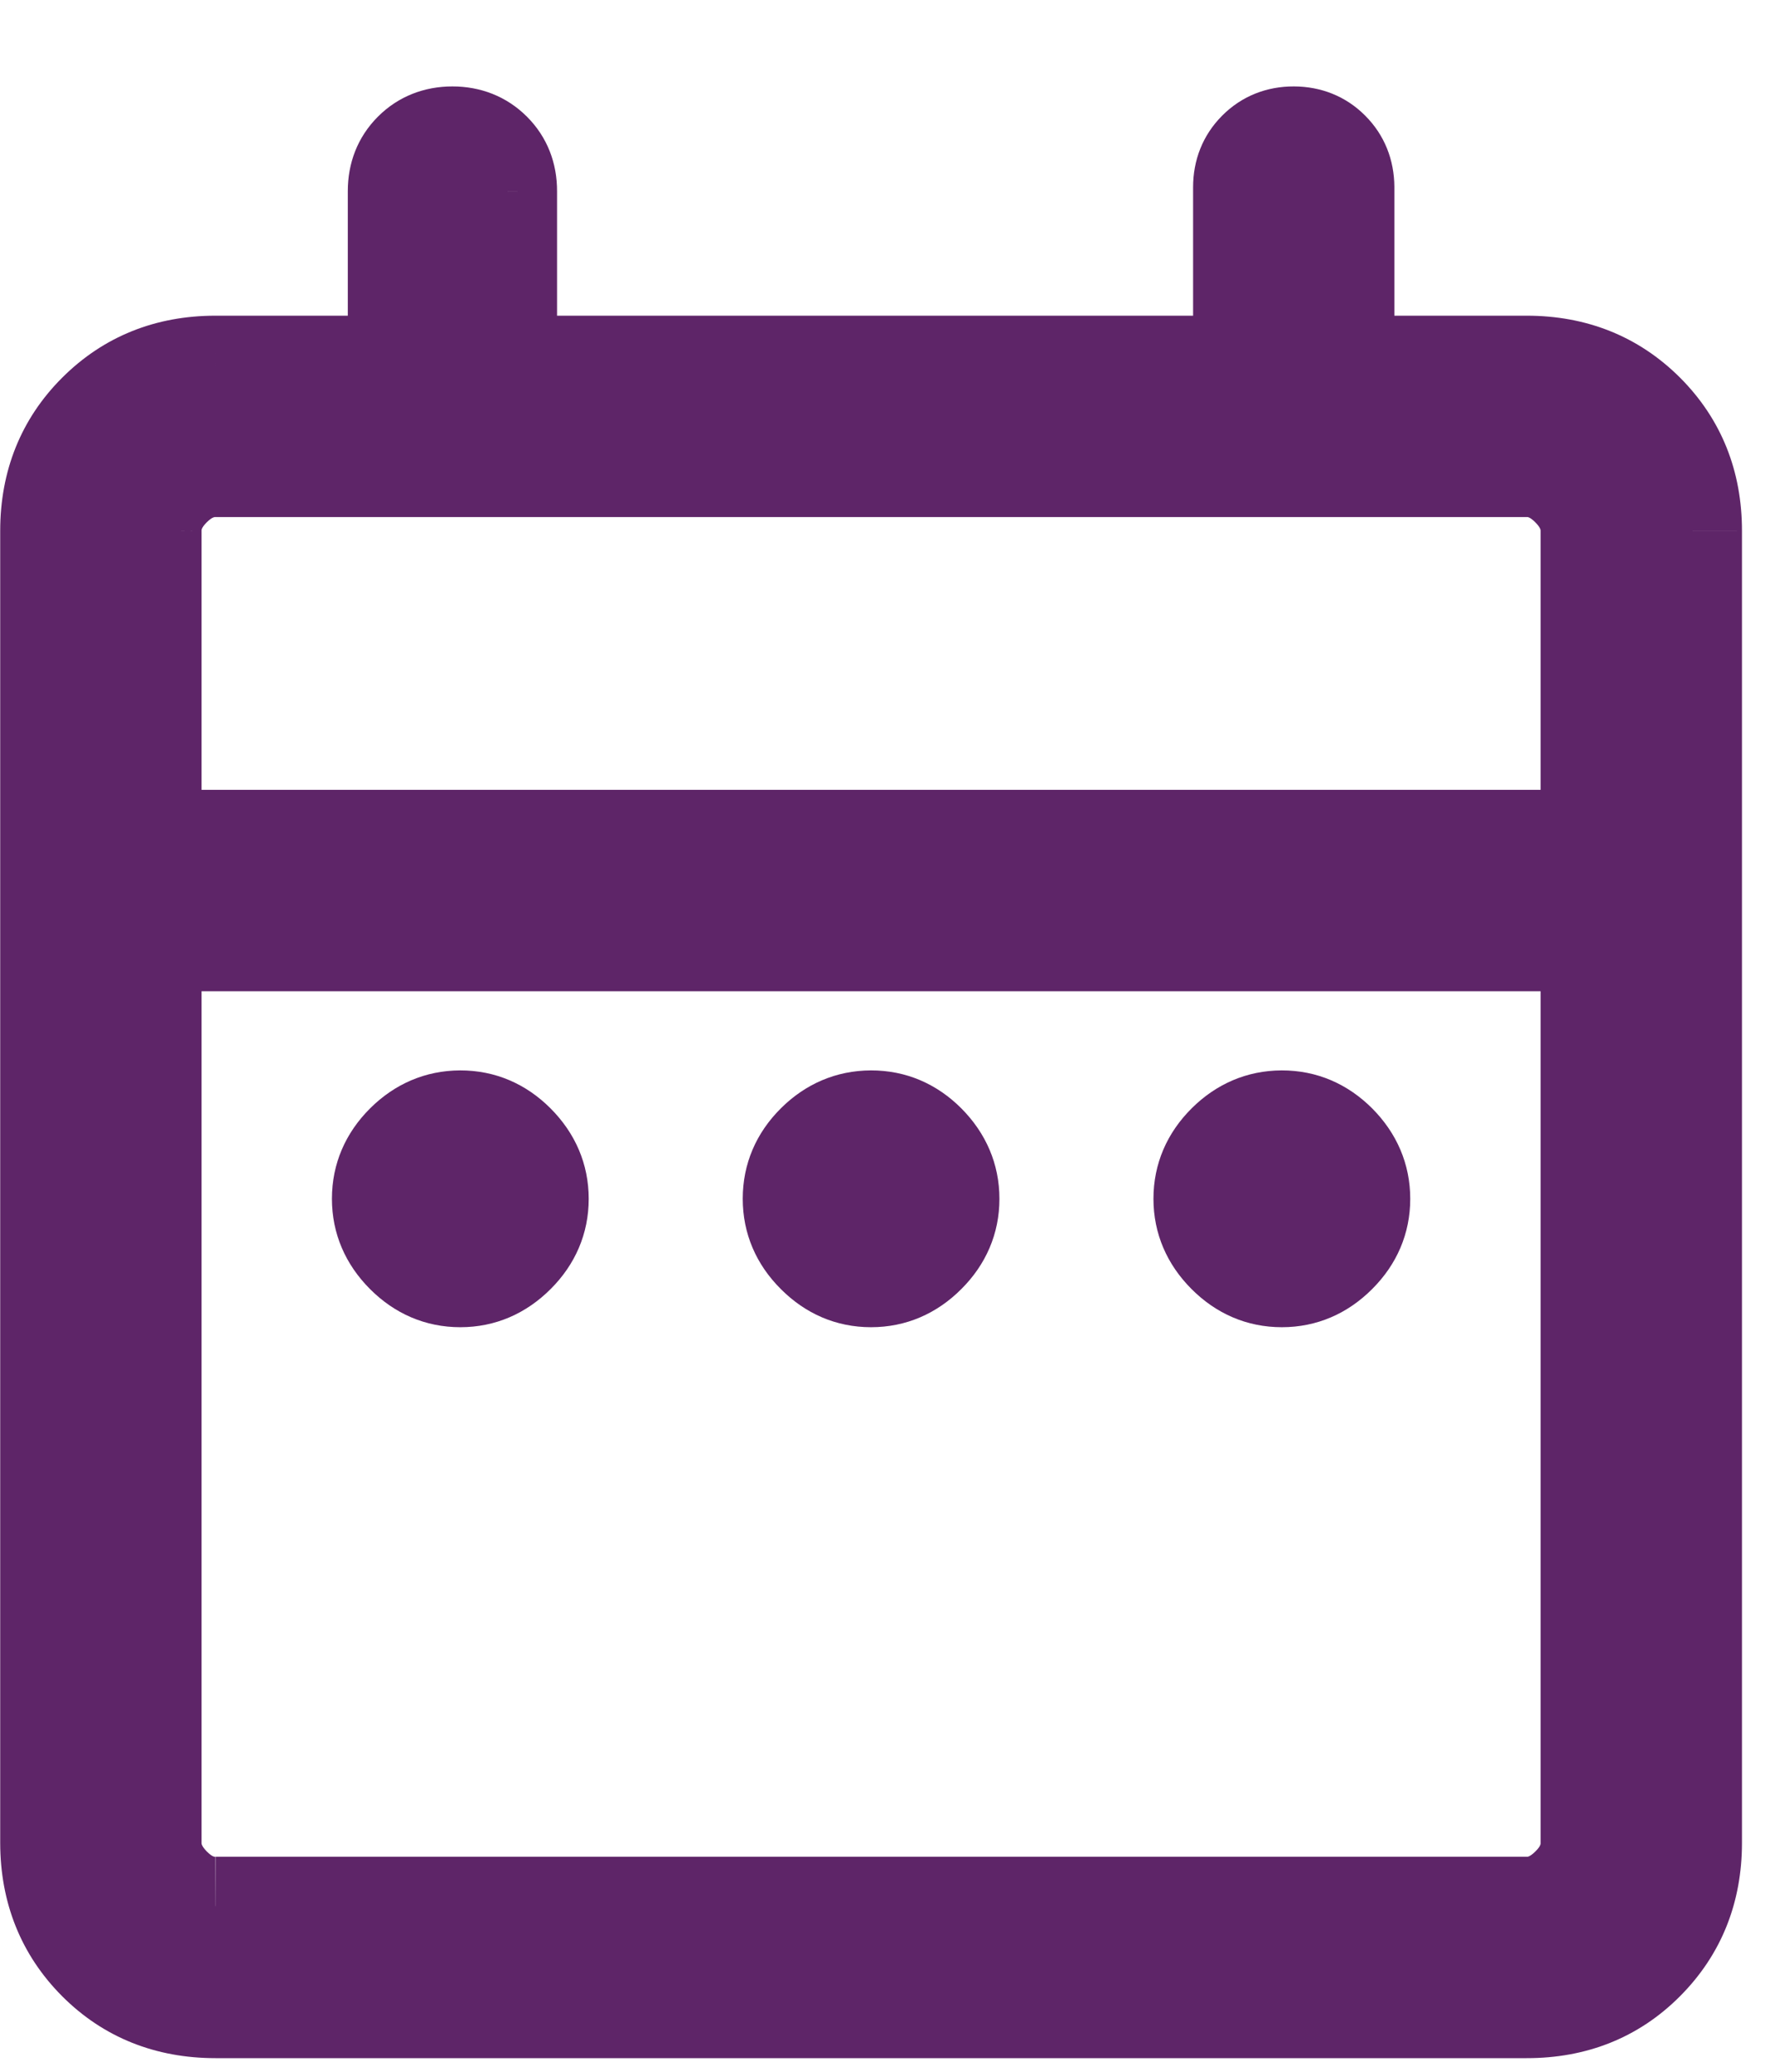
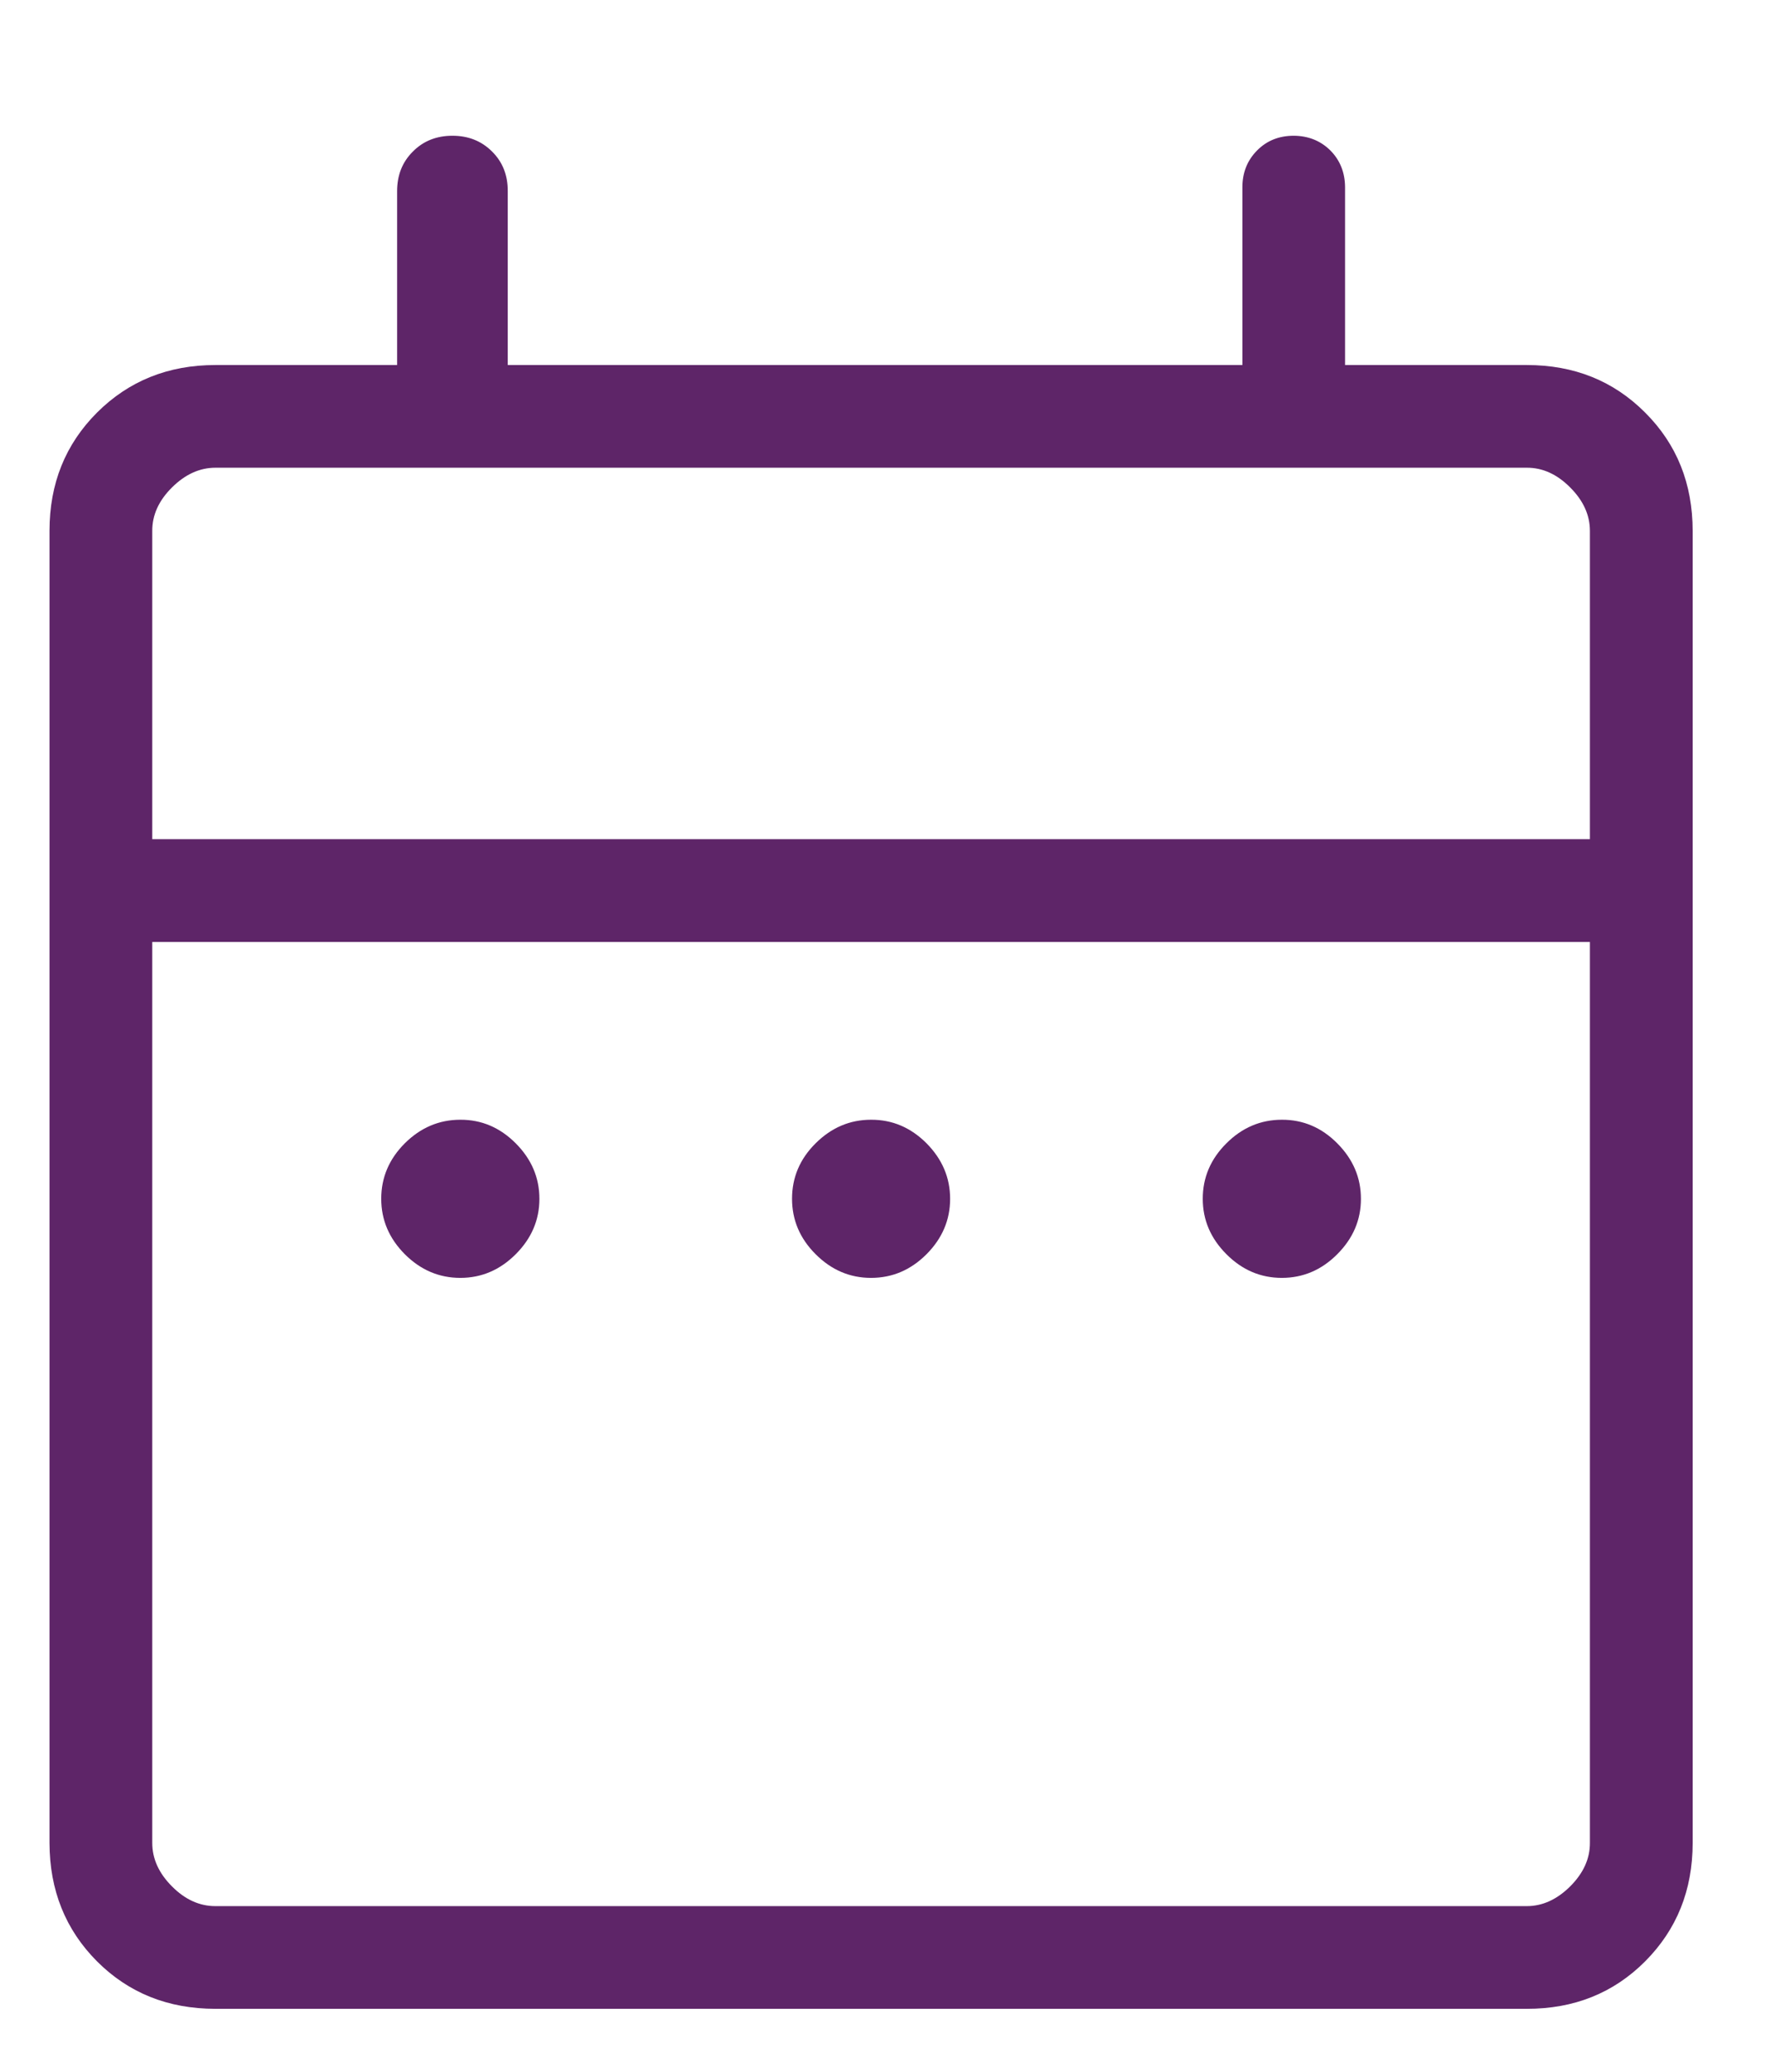
<svg xmlns="http://www.w3.org/2000/svg" width="18" height="21" viewBox="0 0 18 21" fill="none">
  <mask id="path-1-outside-1_205_2494" maskUnits="userSpaceOnUse" x="-0.498" y="0.376" width="19" height="21" fill="black">
-     <rect fill="white" x="-0.498" y="0.376" width="19" height="21" />
    <path d="M4.668 12.953C4.453 12.953 4.265 12.873 4.105 12.713C3.946 12.553 3.866 12.366 3.866 12.151C3.866 11.935 3.946 11.748 4.105 11.589C4.265 11.43 4.453 11.35 4.668 11.35C4.883 11.349 5.07 11.429 5.23 11.589C5.39 11.75 5.47 11.937 5.47 12.152C5.47 12.366 5.39 12.553 5.23 12.713C5.07 12.873 4.883 12.953 4.668 12.953ZM8.833 12.953C8.618 12.953 8.431 12.873 8.271 12.713C8.111 12.553 8.032 12.366 8.032 12.151C8.032 11.935 8.111 11.748 8.271 11.589C8.431 11.43 8.618 11.35 8.833 11.35C9.049 11.349 9.236 11.429 9.396 11.589C9.555 11.75 9.635 11.937 9.635 12.152C9.635 12.366 9.555 12.553 9.396 12.713C9.236 12.873 9.049 12.953 8.833 12.953ZM12.999 12.953C12.784 12.953 12.596 12.873 12.437 12.713C12.277 12.553 12.197 12.366 12.197 12.151C12.197 11.935 12.277 11.748 12.437 11.589C12.596 11.43 12.784 11.35 12.999 11.35C13.214 11.349 13.402 11.429 13.561 11.589C13.721 11.75 13.801 11.937 13.801 12.152C13.801 12.366 13.721 12.553 13.561 12.713C13.402 12.873 13.214 12.953 12.999 12.953ZM2.185 20.362C1.705 20.362 1.305 20.202 0.984 19.881C0.664 19.56 0.503 19.16 0.502 18.68V5.381C0.502 4.902 0.663 4.503 0.984 4.182C1.306 3.861 1.706 3.7 2.185 3.7H4.027V1.938C4.027 1.776 4.08 1.642 4.187 1.536C4.293 1.429 4.427 1.376 4.588 1.376C4.749 1.376 4.883 1.429 4.99 1.536C5.097 1.642 5.15 1.776 5.149 1.938V3.7H12.599V1.898C12.599 1.749 12.649 1.625 12.748 1.525C12.847 1.425 12.971 1.376 13.12 1.376C13.268 1.377 13.392 1.427 13.491 1.525C13.589 1.624 13.639 1.748 13.64 1.897V3.7H15.483C15.962 3.7 16.362 3.86 16.683 4.182C17.005 4.503 17.165 4.903 17.165 5.383V18.68C17.165 19.159 17.004 19.559 16.683 19.881C16.363 20.202 15.962 20.363 15.482 20.362H2.185ZM2.185 19.321H15.483C15.642 19.321 15.789 19.254 15.923 19.121C16.057 18.987 16.124 18.84 16.123 18.679V9.548H1.544V18.68C1.544 18.84 1.61 18.987 1.744 19.121C1.877 19.255 2.024 19.321 2.184 19.321M1.544 8.506H16.123V5.381C16.123 5.222 16.057 5.075 15.923 4.941C15.79 4.807 15.643 4.74 15.482 4.741H2.185C2.025 4.741 1.878 4.808 1.744 4.941C1.61 5.074 1.543 5.221 1.544 5.383V8.506Z" />
  </mask>
  <path d="M4.668 12.953C4.453 12.953 4.265 12.873 4.105 12.713C3.946 12.553 3.866 12.366 3.866 12.151C3.866 11.935 3.946 11.748 4.105 11.589C4.265 11.43 4.453 11.35 4.668 11.35C4.883 11.349 5.07 11.429 5.23 11.589C5.39 11.75 5.47 11.937 5.47 12.152C5.47 12.366 5.39 12.553 5.23 12.713C5.07 12.873 4.883 12.953 4.668 12.953ZM8.833 12.953C8.618 12.953 8.431 12.873 8.271 12.713C8.111 12.553 8.032 12.366 8.032 12.151C8.032 11.935 8.111 11.748 8.271 11.589C8.431 11.43 8.618 11.35 8.833 11.35C9.049 11.349 9.236 11.429 9.396 11.589C9.555 11.75 9.635 11.937 9.635 12.152C9.635 12.366 9.555 12.553 9.396 12.713C9.236 12.873 9.049 12.953 8.833 12.953ZM12.999 12.953C12.784 12.953 12.596 12.873 12.437 12.713C12.277 12.553 12.197 12.366 12.197 12.151C12.197 11.935 12.277 11.748 12.437 11.589C12.596 11.43 12.784 11.35 12.999 11.35C13.214 11.349 13.402 11.429 13.561 11.589C13.721 11.75 13.801 11.937 13.801 12.152C13.801 12.366 13.721 12.553 13.561 12.713C13.402 12.873 13.214 12.953 12.999 12.953ZM2.185 20.362C1.705 20.362 1.305 20.202 0.984 19.881C0.664 19.56 0.503 19.16 0.502 18.68V5.381C0.502 4.902 0.663 4.503 0.984 4.182C1.306 3.861 1.706 3.7 2.185 3.7H4.027V1.938C4.027 1.776 4.08 1.642 4.187 1.536C4.293 1.429 4.427 1.376 4.588 1.376C4.749 1.376 4.883 1.429 4.99 1.536C5.097 1.642 5.15 1.776 5.149 1.938V3.7H12.599V1.898C12.599 1.749 12.649 1.625 12.748 1.525C12.847 1.425 12.971 1.376 13.12 1.376C13.268 1.377 13.392 1.427 13.491 1.525C13.589 1.624 13.639 1.748 13.64 1.897V3.7H15.483C15.962 3.7 16.362 3.86 16.683 4.182C17.005 4.503 17.165 4.903 17.165 5.383V18.68C17.165 19.159 17.004 19.559 16.683 19.881C16.363 20.202 15.962 20.363 15.482 20.362H2.185ZM2.185 19.321H15.483C15.642 19.321 15.789 19.254 15.923 19.121C16.057 18.987 16.124 18.84 16.123 18.679V9.548H1.544V18.68C1.544 18.84 1.61 18.987 1.744 19.121C1.877 19.255 2.024 19.321 2.184 19.321M1.544 8.506H16.123V5.381C16.123 5.222 16.057 5.075 15.923 4.941C15.79 4.807 15.643 4.74 15.482 4.741H2.185C2.025 4.741 1.878 4.808 1.744 4.941C1.61 5.074 1.543 5.221 1.544 5.383V8.506Z" fill="#5E2568" />
-   <path d="M1.794 8.506V4.741H1.294V8.506H1.794ZM0.502 18.68H0.002L0.002 18.681L0.502 18.68ZM2.185 3.7V3.2L2.184 3.2L2.185 3.7ZM4.027 3.7V4.2H4.527V3.7H4.027ZM5.149 1.938L4.649 1.935V1.938H5.149ZM5.149 3.7H4.649V4.2H5.149V3.7ZM12.599 3.7V4.2H13.099V3.7H12.599ZM13.64 1.897H14.14L14.14 1.892L13.64 1.897ZM13.64 3.7H13.14V4.2H13.64V3.7ZM17.165 5.383L16.665 5.382V5.383H17.165ZM15.482 20.362L15.482 19.862H15.482V20.362ZM16.123 18.679H15.623L15.623 18.681L16.123 18.679ZM16.123 9.548H16.623V9.048H16.123V9.548ZM1.544 9.548V9.048H1.044V9.548H1.544ZM1.544 8.506H1.044V9.006H1.544V8.506ZM16.123 8.506V9.006H16.623V8.506H16.123ZM15.482 4.741V5.241L15.484 5.241L15.482 4.741ZM1.544 5.383H2.044L2.044 5.38L1.544 5.383ZM4.668 12.453C4.592 12.453 4.53 12.43 4.459 12.359L3.752 13.066C4 13.315 4.313 13.453 4.668 13.453V12.453ZM4.459 12.359C4.388 12.288 4.366 12.226 4.366 12.151H3.366C3.366 12.505 3.504 12.818 3.752 13.066L4.459 12.359ZM4.366 12.151C4.366 12.075 4.388 12.014 4.458 11.944L3.753 11.235C3.504 11.483 3.366 11.796 3.366 12.151H4.366ZM4.458 11.944C4.529 11.873 4.593 11.85 4.669 11.85L4.666 10.85C4.313 10.851 4.001 10.988 3.753 11.235L4.458 11.944ZM4.669 11.85C4.744 11.85 4.805 11.871 4.876 11.942L5.584 11.236C5.336 10.987 5.022 10.849 4.666 10.85L4.669 11.85ZM4.876 11.942C4.948 12.014 4.97 12.077 4.97 12.152H5.97C5.97 11.797 5.832 11.485 5.584 11.236L4.876 11.942ZM4.97 12.152C4.97 12.226 4.948 12.288 4.877 12.359L5.584 13.066C5.832 12.819 5.97 12.506 5.97 12.152H4.97ZM4.877 12.359C4.806 12.43 4.743 12.453 4.668 12.453V13.453C5.023 13.453 5.335 13.315 5.584 13.066L4.877 12.359ZM8.833 12.453C8.758 12.453 8.696 12.43 8.625 12.359L7.918 13.066C8.166 13.315 8.478 13.453 8.833 13.453V12.453ZM8.625 12.359C8.554 12.288 8.532 12.226 8.532 12.151H7.532C7.532 12.505 7.669 12.818 7.918 13.066L8.625 12.359ZM8.532 12.151C8.532 12.075 8.553 12.014 8.624 11.944L7.918 11.235C7.669 11.483 7.532 11.796 7.532 12.151H8.532ZM8.624 11.944C8.695 11.873 8.758 11.85 8.835 11.85L8.832 10.85C8.478 10.851 8.166 10.988 7.918 11.235L8.624 11.944ZM8.835 11.85C8.909 11.85 8.971 11.871 9.041 11.942L9.75 11.236C9.502 10.987 9.188 10.849 8.832 10.85L8.835 11.85ZM9.041 11.942C9.114 12.014 9.135 12.077 9.135 12.152H10.135C10.135 11.797 9.997 11.485 9.75 11.236L9.041 11.942ZM9.135 12.152C9.135 12.226 9.114 12.288 9.042 12.359L9.749 13.066C9.997 12.819 10.135 12.506 10.135 12.152H9.135ZM9.042 12.359C8.971 12.43 8.909 12.453 8.833 12.453V13.453C9.188 13.453 9.501 13.315 9.749 13.066L9.042 12.359ZM12.999 12.453C12.924 12.453 12.861 12.43 12.79 12.359L12.083 13.066C12.331 13.315 12.644 13.453 12.999 13.453V12.453ZM12.79 12.359C12.719 12.288 12.697 12.226 12.697 12.151H11.697C11.697 12.505 11.835 12.818 12.083 13.066L12.79 12.359ZM12.697 12.151C12.697 12.075 12.719 12.014 12.789 11.944L12.084 11.235C11.835 11.483 11.697 11.796 11.697 12.151H12.697ZM12.789 11.944C12.861 11.873 12.924 11.85 13.001 11.85L12.997 10.85C12.644 10.851 12.332 10.988 12.084 11.235L12.789 11.944ZM13.001 11.85C13.075 11.85 13.136 11.871 13.207 11.942L13.916 11.236C13.667 10.987 13.354 10.849 12.997 10.85L13.001 11.85ZM13.207 11.942C13.279 12.014 13.301 12.077 13.301 12.152H14.301C14.301 11.797 14.163 11.485 13.916 11.236L13.207 11.942ZM13.301 12.152C13.301 12.226 13.279 12.288 13.208 12.359L13.915 13.066C14.163 12.819 14.301 12.506 14.301 12.152H13.301ZM13.208 12.359C13.137 12.43 13.075 12.453 12.999 12.453V13.453C13.354 13.453 13.667 13.315 13.915 13.066L13.208 12.359ZM2.185 19.862C1.829 19.862 1.559 19.748 1.338 19.527L0.631 20.235C1.051 20.655 1.581 20.862 2.185 20.862V19.862ZM1.338 19.527C1.117 19.306 1.003 19.035 1.002 18.679L0.002 18.681C0.003 19.285 0.211 19.814 0.631 20.235L1.338 19.527ZM1.002 18.68V5.381H0.002V18.68H1.002ZM1.002 5.381C1.002 5.027 1.116 4.757 1.338 4.536L0.631 3.828C0.21 4.248 0.002 4.778 0.002 5.381H1.002ZM1.338 4.536C1.56 4.314 1.831 4.2 2.186 4.2L2.184 3.2C1.581 3.2 1.052 3.408 0.631 3.828L1.338 4.536ZM2.185 4.2H4.027V3.2H2.185V4.2ZM4.527 3.7V1.938H3.527V3.7H4.527ZM4.527 1.938C4.527 1.912 4.531 1.902 4.532 1.9C4.532 1.899 4.533 1.898 4.534 1.897C4.534 1.896 4.536 1.893 4.54 1.889L3.833 1.182C3.625 1.39 3.527 1.654 3.527 1.938H4.527ZM4.54 1.889C4.544 1.885 4.547 1.883 4.548 1.882C4.549 1.882 4.55 1.881 4.551 1.881C4.553 1.88 4.563 1.876 4.588 1.876V0.876C4.305 0.876 4.04 0.975 3.833 1.182L4.54 1.889ZM4.588 1.876C4.612 1.876 4.623 1.88 4.625 1.881C4.626 1.881 4.63 1.883 4.637 1.89L5.342 1.181C5.135 0.975 4.871 0.876 4.588 0.876V1.876ZM4.637 1.89C4.641 1.894 4.643 1.897 4.644 1.898C4.644 1.899 4.644 1.899 4.645 1.9C4.645 1.901 4.649 1.911 4.649 1.935L5.649 1.94C5.65 1.655 5.551 1.389 5.342 1.181L4.637 1.89ZM4.649 1.938V3.7H5.649V1.938H4.649ZM5.149 4.2H12.599V3.2H5.149V4.2ZM13.099 3.7V1.898H12.099V3.7H13.099ZM13.099 1.898C13.099 1.889 13.1 1.883 13.1 1.881C13.101 1.878 13.101 1.878 13.101 1.879C13.1 1.88 13.1 1.881 13.099 1.881C13.099 1.882 13.1 1.88 13.103 1.877L12.393 1.173C12.195 1.372 12.099 1.625 12.099 1.898H13.099ZM13.103 1.877C13.105 1.875 13.106 1.874 13.105 1.875C13.105 1.876 13.103 1.876 13.101 1.877C13.1 1.878 13.1 1.878 13.101 1.877C13.103 1.877 13.109 1.876 13.117 1.876L13.122 0.876C12.848 0.875 12.593 0.972 12.393 1.173L13.103 1.877ZM13.117 1.876C13.127 1.876 13.133 1.877 13.136 1.878C13.138 1.878 13.139 1.878 13.138 1.878C13.136 1.877 13.135 1.877 13.134 1.876C13.134 1.876 13.135 1.876 13.137 1.879L13.844 1.172C13.646 0.973 13.393 0.877 13.122 0.876L13.117 1.876ZM13.137 1.879C13.139 1.881 13.14 1.882 13.14 1.881C13.139 1.881 13.139 1.88 13.138 1.879C13.138 1.878 13.138 1.879 13.139 1.882C13.14 1.885 13.14 1.892 13.14 1.902L14.14 1.892C14.138 1.622 14.042 1.37 13.844 1.172L13.137 1.879ZM13.14 1.897V3.7H14.14V1.897H13.14ZM13.64 4.2H15.483V3.2H13.64V4.2ZM15.483 4.2C15.837 4.2 16.108 4.313 16.33 4.535L17.037 3.828C16.616 3.408 16.087 3.2 15.483 3.2V4.2ZM16.33 4.535C16.552 4.757 16.665 5.028 16.665 5.382L17.665 5.383C17.666 4.779 17.458 4.249 17.037 3.828L16.33 4.535ZM16.665 5.383V18.68H17.665V5.383H16.665ZM16.665 18.68C16.665 19.035 16.551 19.306 16.33 19.528L17.037 20.234C17.457 19.813 17.665 19.284 17.665 18.68H16.665ZM16.33 19.528C16.109 19.749 15.838 19.863 15.482 19.862L15.481 20.862C16.086 20.863 16.617 20.656 17.037 20.234L16.33 19.528ZM15.482 19.862H2.185V20.862H15.482V19.862ZM2.185 19.821H15.483V18.821H2.185V19.821ZM15.483 19.821C15.799 19.821 16.067 19.683 16.276 19.475L15.571 18.766C15.512 18.825 15.486 18.821 15.483 18.821V19.821ZM16.276 19.475C16.487 19.265 16.625 18.995 16.623 18.677L15.623 18.681C15.623 18.685 15.628 18.71 15.571 18.766L16.276 19.475ZM16.623 18.679V9.548H15.623V18.679H16.623ZM16.123 9.048H1.544V10.048H16.123V9.048ZM1.044 9.548V18.68H2.044V9.548H1.044ZM1.044 18.68C1.044 18.996 1.181 19.264 1.389 19.473L2.098 18.768C2.04 18.709 2.044 18.684 2.044 18.68H1.044ZM1.389 19.473C1.599 19.684 1.868 19.822 2.186 19.821L2.182 18.821C2.179 18.821 2.155 18.825 2.098 18.768L1.389 19.473ZM1.544 9.006H16.123V8.006H1.544V9.006ZM16.623 8.506V5.381H15.623V8.506H16.623ZM16.623 5.381C16.623 5.066 16.486 4.798 16.278 4.588L15.569 5.294C15.627 5.352 15.623 5.378 15.623 5.381H16.623ZM16.278 4.588C16.068 4.377 15.798 4.24 15.48 4.241L15.484 5.241C15.488 5.241 15.512 5.237 15.569 5.294L16.278 4.588ZM15.482 4.241H2.185V5.241H15.482V4.241ZM2.185 4.241C1.869 4.241 1.601 4.378 1.391 4.586L2.096 5.295C2.154 5.237 2.18 5.241 2.185 5.241V4.241ZM1.391 4.586C1.18 4.796 1.042 5.067 1.044 5.385L2.044 5.38C2.044 5.376 2.039 5.352 2.096 5.295L1.391 4.586ZM1.044 5.383V8.506H2.044V5.383H1.044Z" fill="#5E2568" mask="url(#path-1-outside-1_205_2494)" />
</svg>